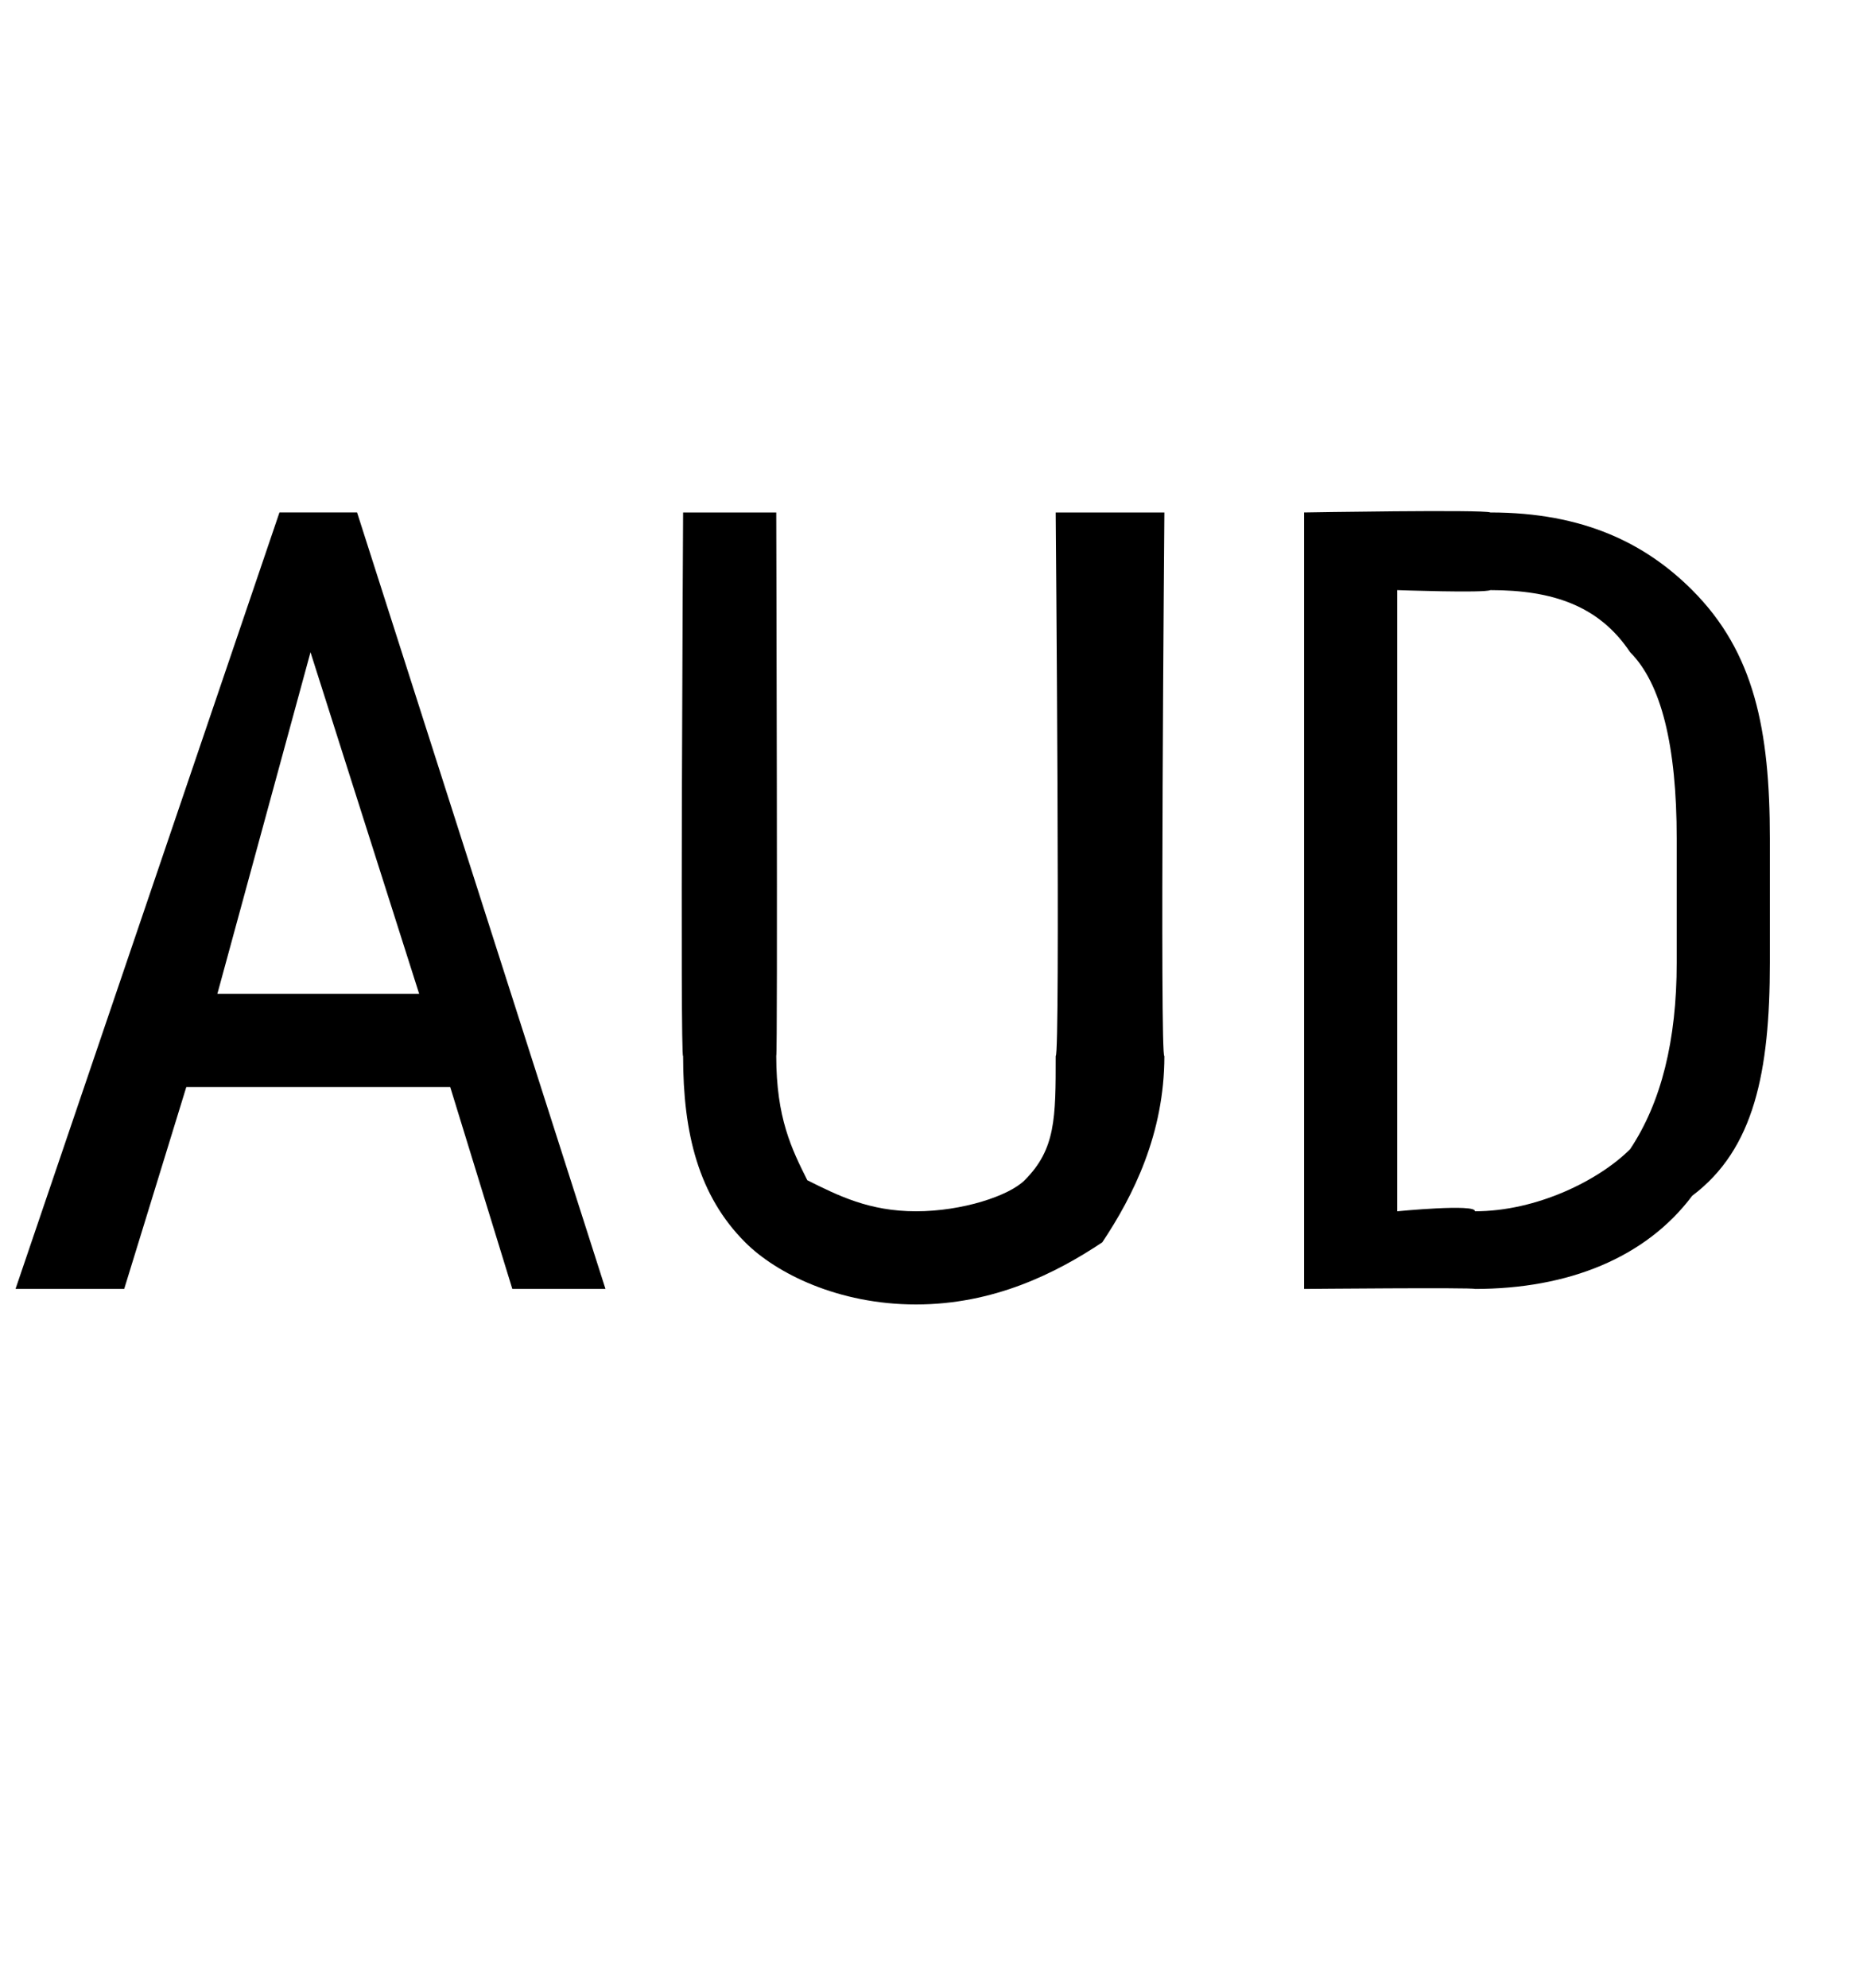
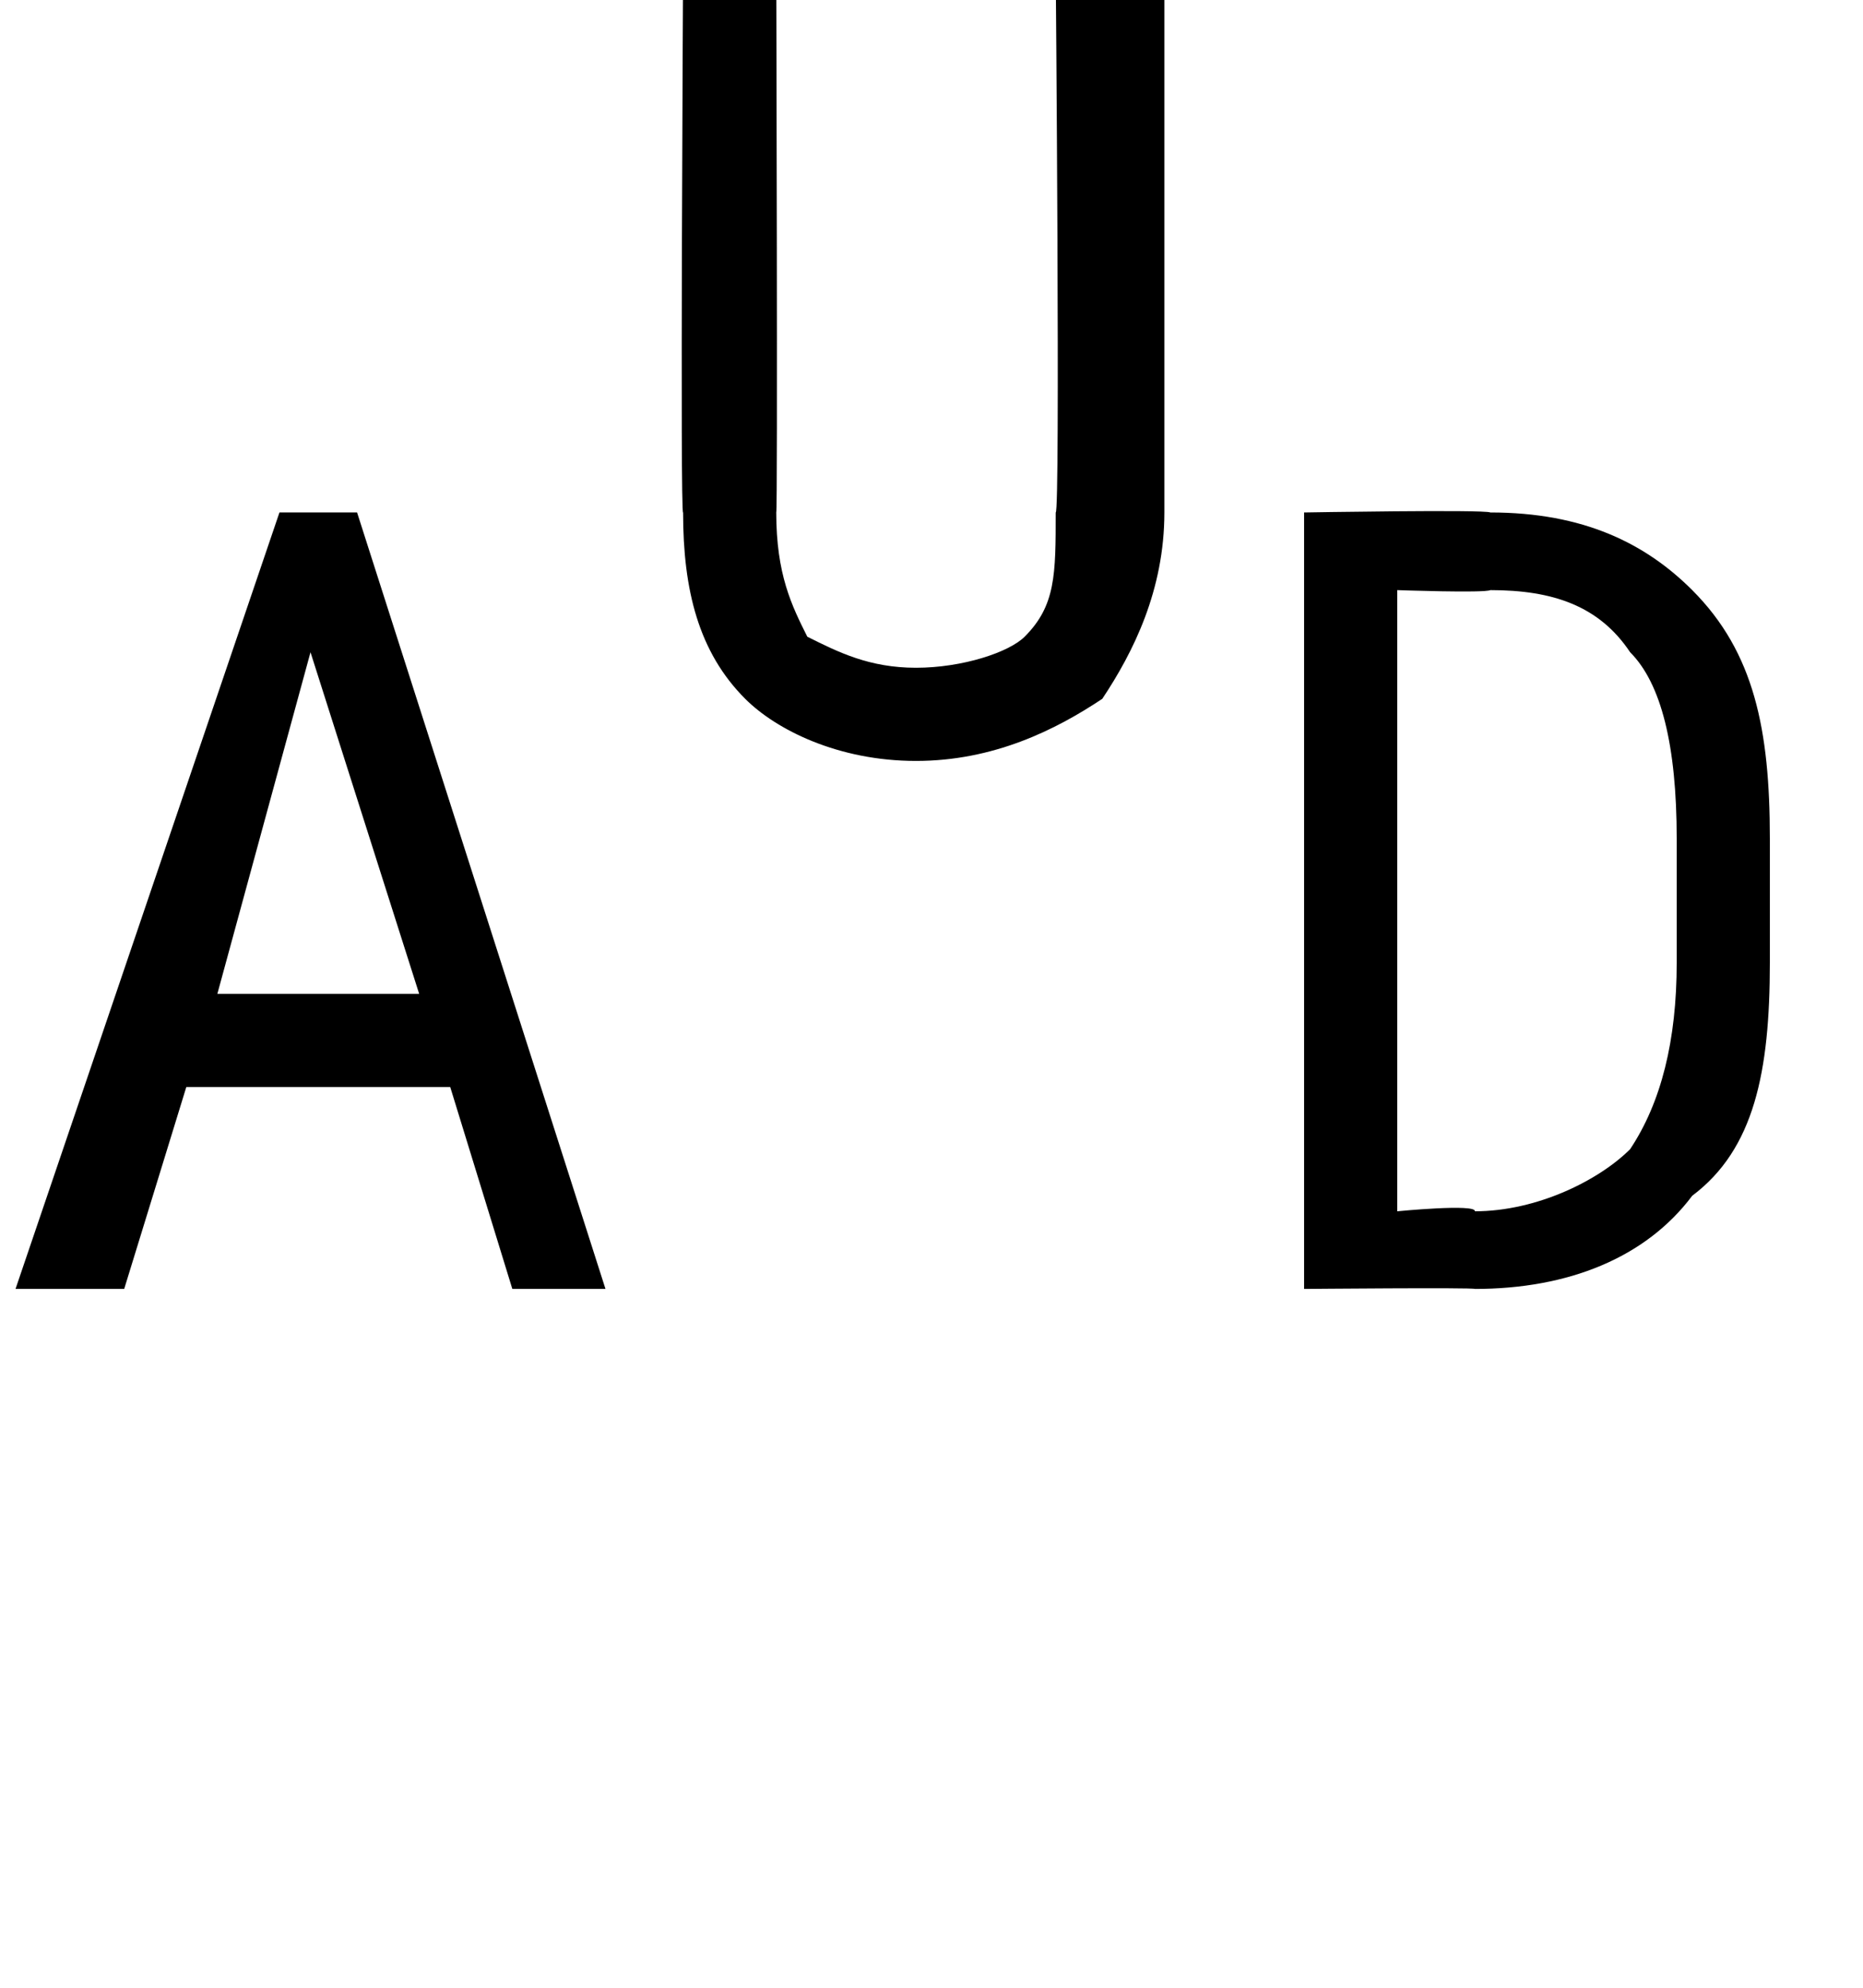
<svg xmlns="http://www.w3.org/2000/svg" version="1.1" width="12px" height="12.8px" viewBox="0 -3 12 12.8" style="top:-3px">
  <desc>AUD</desc>
  <defs />
  <g id="Polygon166916">
-     <path d="m2.9 4l-1.7 0l-.4 1.3l-.7 0l1.7-5l.5 0l1.6 5l-.6 0l-.4-1.3zm-1.5-.6l1.3 0l-.7-2.2l-.6 2.2zm6.1-3.1c0 0-.03 3.54 0 3.5c0 .5-.2.9-.4 1.2c-.3.2-.7.4-1.2.4c-.5 0-.9-.2-1.1-.4c-.3-.3-.4-.7-.4-1.2c-.02.04 0-3.5 0-3.5l.6 0c0 0 .01 3.51 0 3.5c0 .4.1.6.2.8c.2.1.4.2.7.2c.3 0 .6-.1.7-.2c.2-.2.2-.4.2-.8c.03.01 0-3.5 0-3.5l.7 0zm.9 5l0-5c0 0 1.16-.02 1.2 0c.6 0 1 .2 1.3.5c.4.4.5.9.5 1.6c0 0 0 .8 0 .8c0 .7-.1 1.2-.5 1.5c-.3.4-.8.6-1.4.6c-.01-.01-1.1 0-1.1 0zm.6-4.5l0 4c0 0 .51-.05.5 0c.4 0 .8-.2 1-.4c.2-.3.3-.7.3-1.2c0 0 0-.8 0-.8c0-.6-.1-1-.3-1.2c-.2-.3-.5-.4-.9-.4c-.04.02-.6 0-.6 0z" stroke="none" fill="#000" />
+     <path d="m2.9 4l-1.7 0l-.4 1.3l-.7 0l1.7-5l.5 0l1.6 5l-.6 0l-.4-1.3zm-1.5-.6l1.3 0l-.7-2.2l-.6 2.2zm6.1-3.1c0 .5-.2.9-.4 1.2c-.3.2-.7.4-1.2.4c-.5 0-.9-.2-1.1-.4c-.3-.3-.4-.7-.4-1.2c-.02.04 0-3.5 0-3.5l.6 0c0 0 .01 3.51 0 3.5c0 .4.1.6.2.8c.2.1.4.2.7.2c.3 0 .6-.1.7-.2c.2-.2.2-.4.2-.8c.03.01 0-3.5 0-3.5l.7 0zm.9 5l0-5c0 0 1.16-.02 1.2 0c.6 0 1 .2 1.3.5c.4.4.5.9.5 1.6c0 0 0 .8 0 .8c0 .7-.1 1.2-.5 1.5c-.3.4-.8.6-1.4.6c-.01-.01-1.1 0-1.1 0zm.6-4.5l0 4c0 0 .51-.05.5 0c.4 0 .8-.2 1-.4c.2-.3.3-.7.3-1.2c0 0 0-.8 0-.8c0-.6-.1-1-.3-1.2c-.2-.3-.5-.4-.9-.4c-.04.02-.6 0-.6 0z" stroke="none" fill="#000" />
  </g>
</svg>